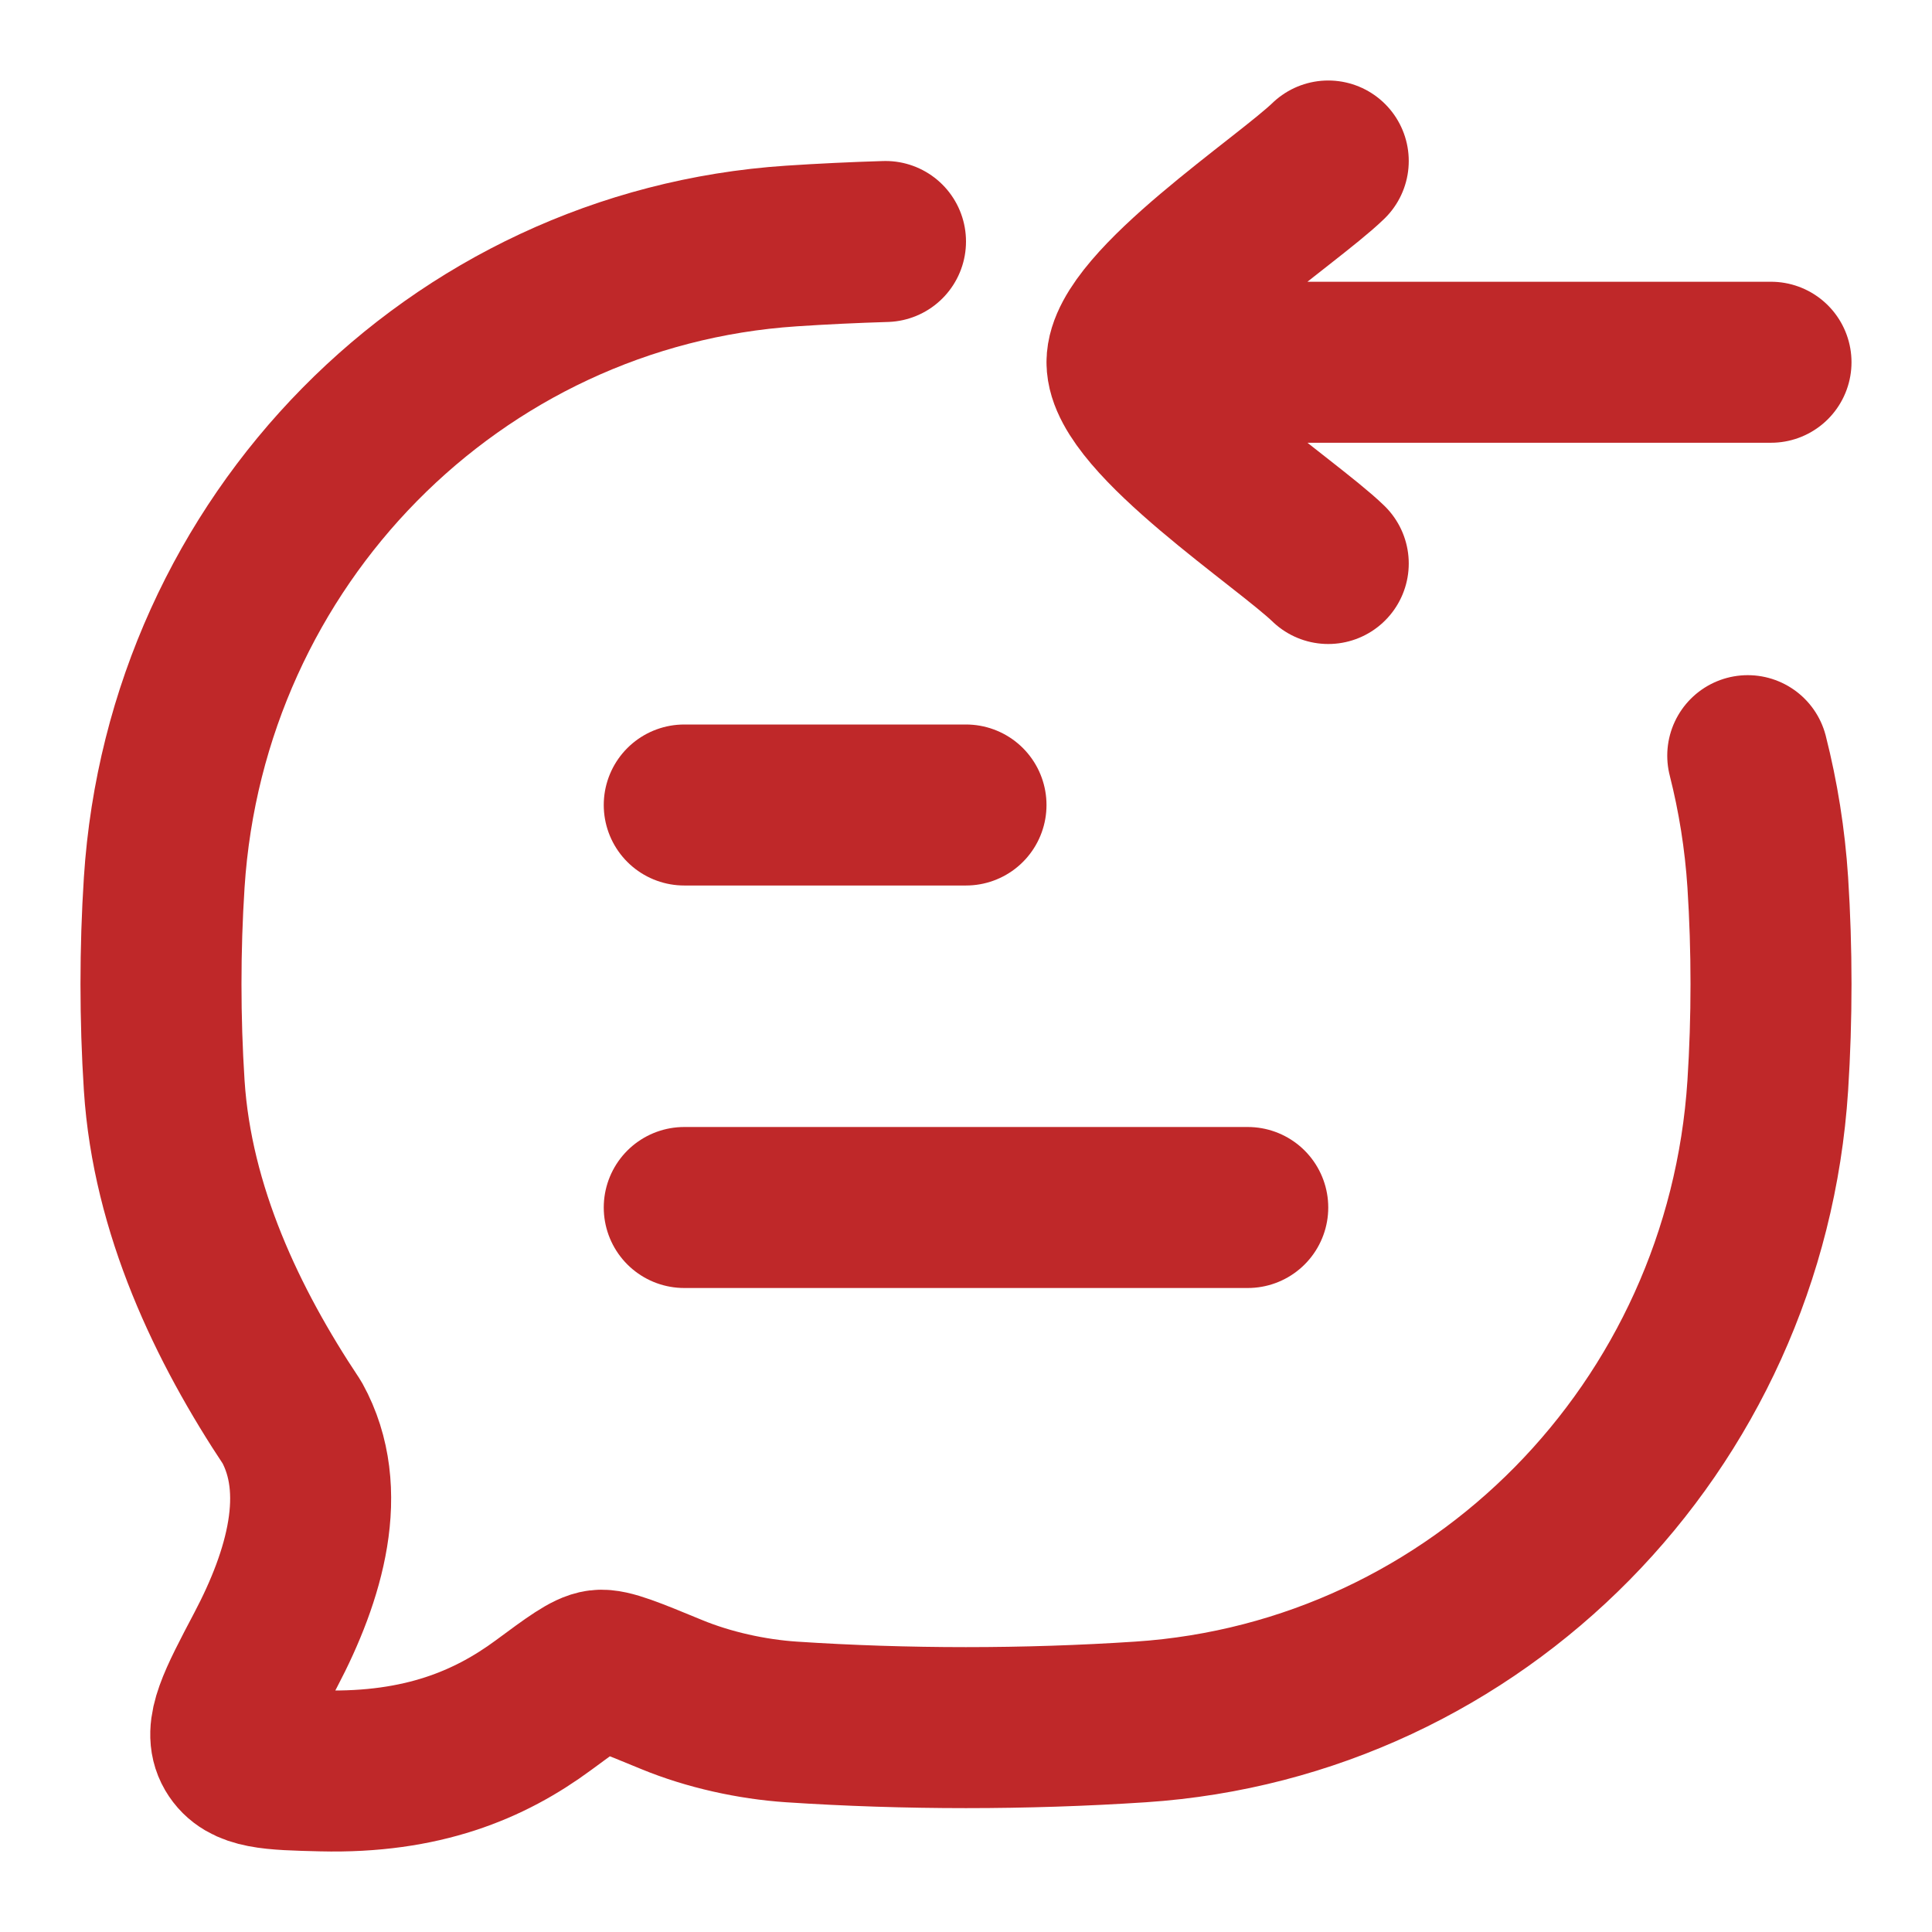
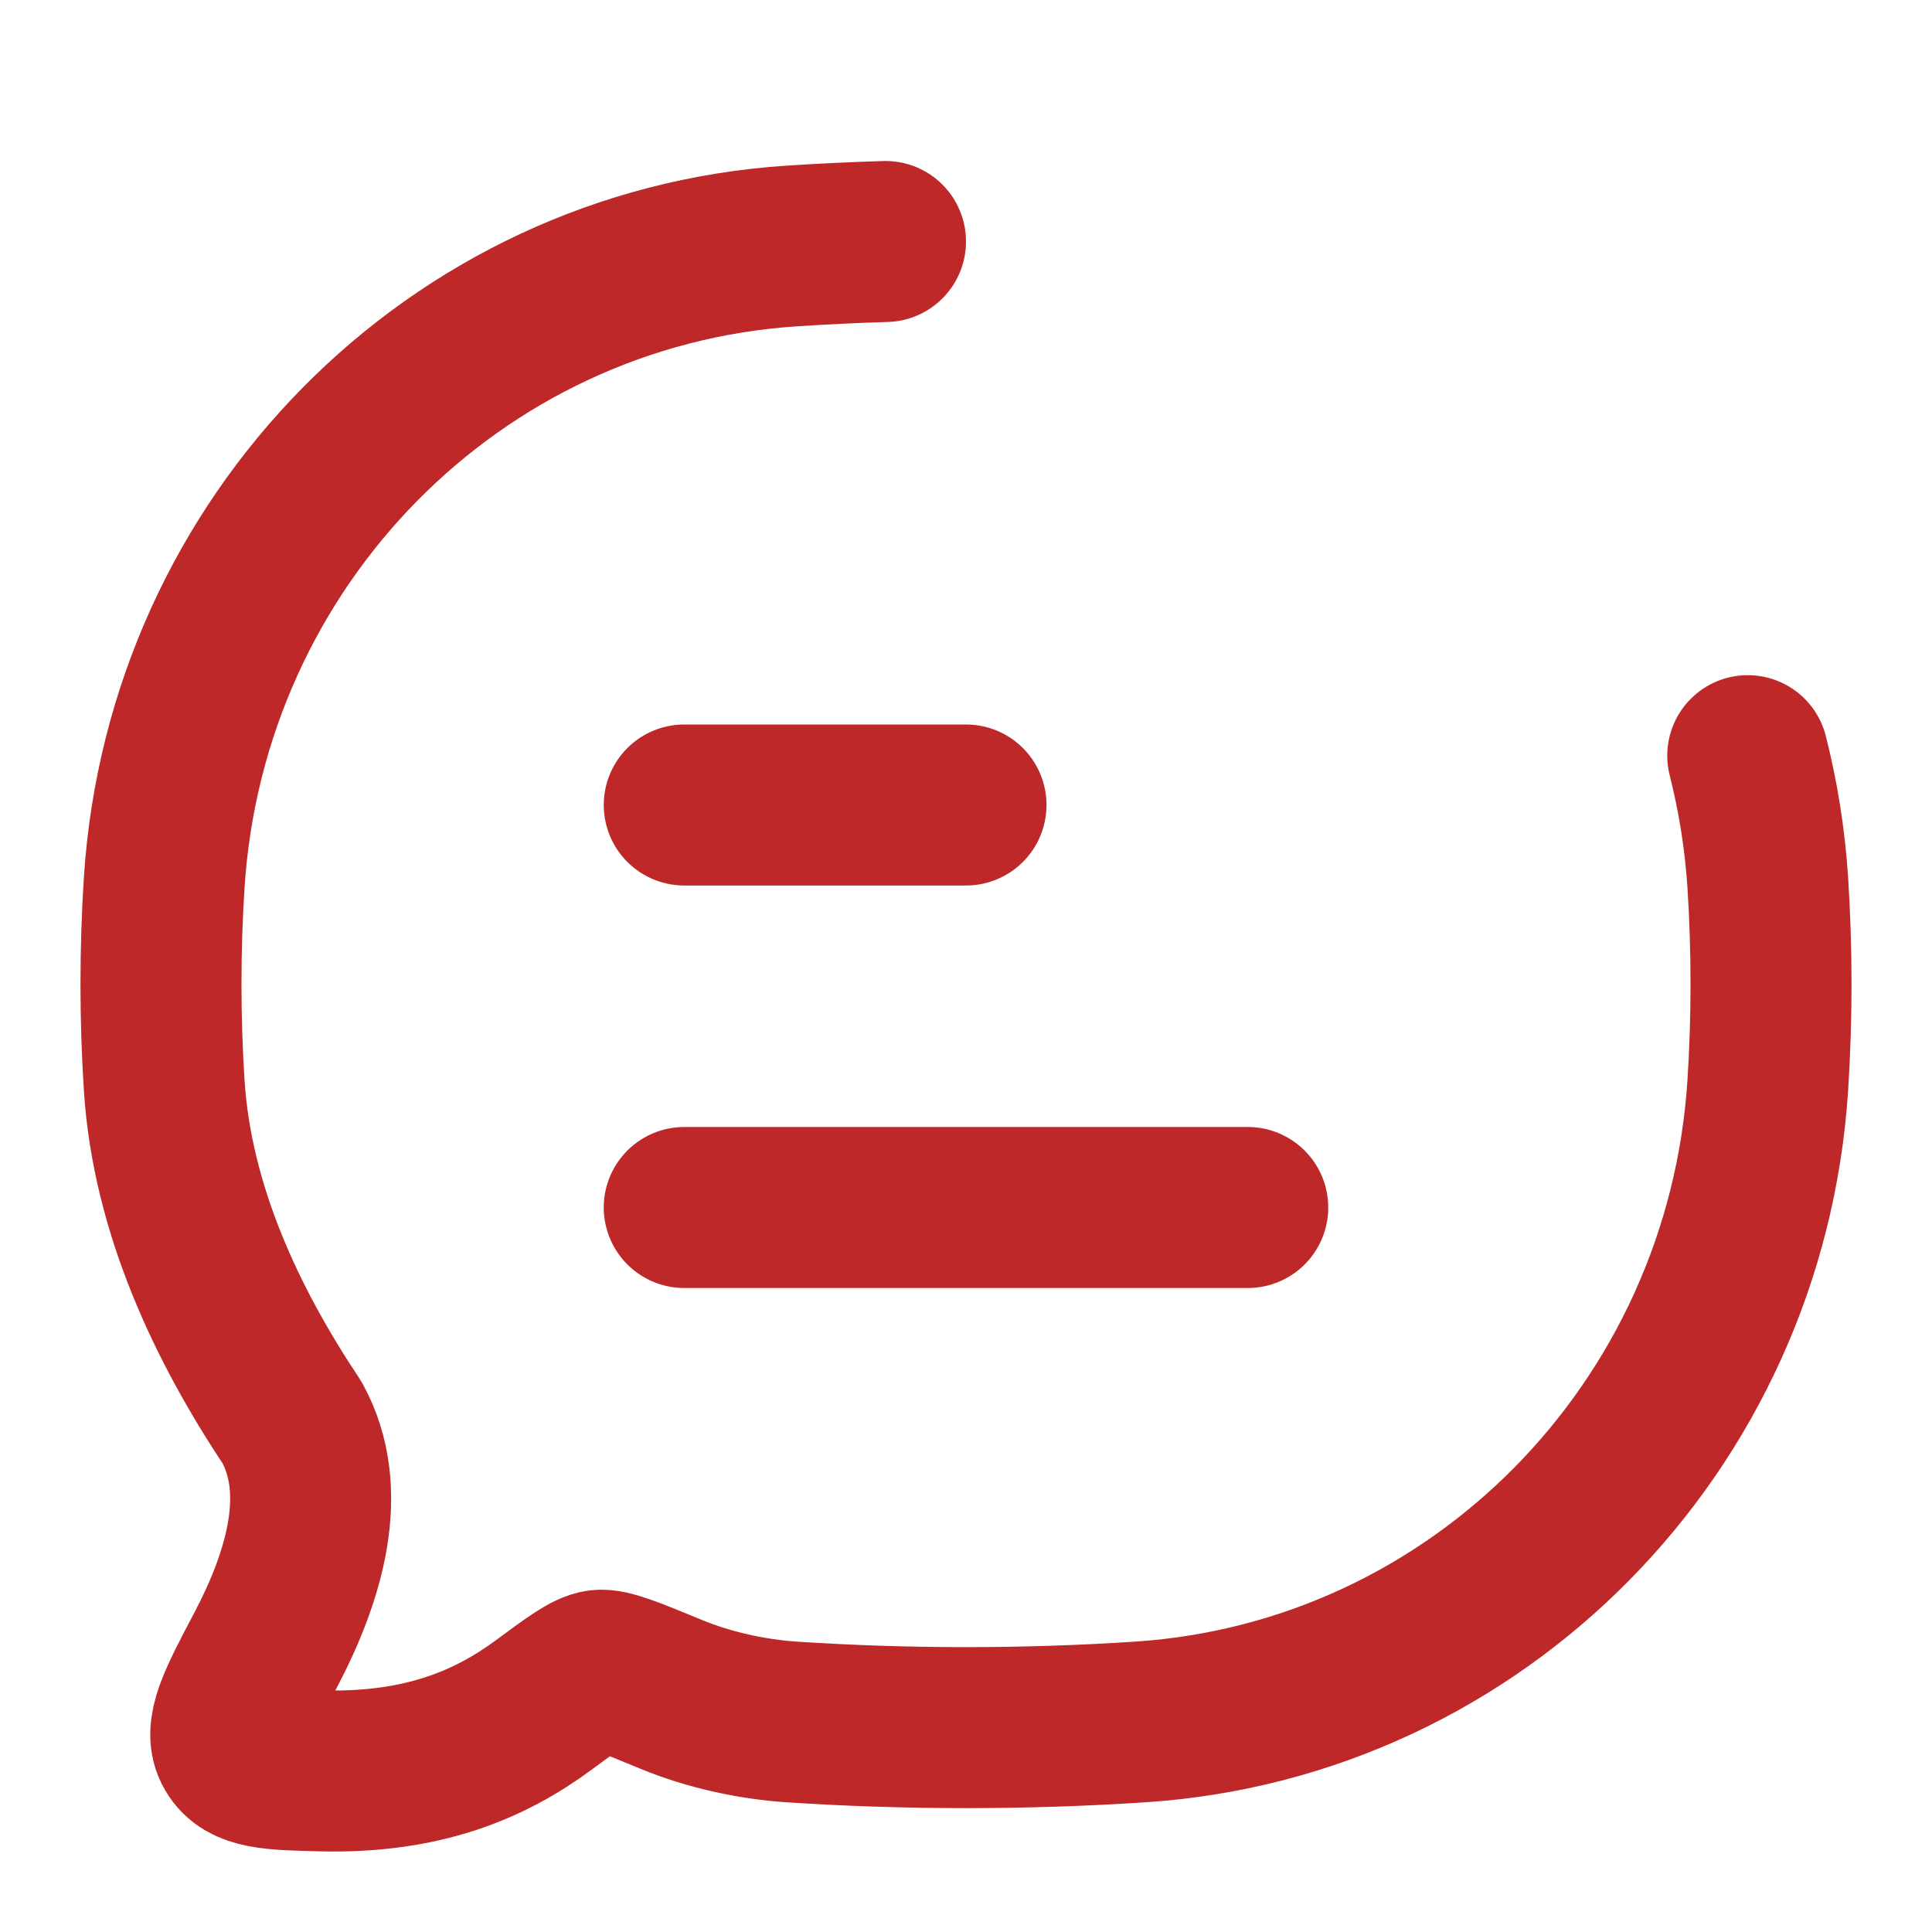
<svg xmlns="http://www.w3.org/2000/svg" width="30" height="30" viewBox="0 0 30 30" fill="none">
  <path d="M27.139 11.734C27.3 12.369 27.406 13.027 27.45 13.703C27.517 14.741 27.517 15.817 27.45 16.855C27.107 22.162 22.942 26.39 17.713 26.738C15.929 26.856 14.067 26.856 12.287 26.738C11.674 26.697 11.005 26.55 10.43 26.313C9.79 26.049 9.47 25.917 9.307 25.937C9.144 25.957 8.908 26.131 8.436 26.48C7.603 27.094 6.555 27.536 4.999 27.498C4.213 27.479 3.82 27.469 3.644 27.169C3.468 26.868 3.687 26.452 4.125 25.621C4.733 24.467 5.119 23.147 4.535 22.089C3.529 20.578 2.675 18.788 2.55 16.855C2.483 15.817 2.483 14.741 2.55 13.703C2.893 8.395 7.058 4.168 12.287 3.82C12.77 3.788 13.258 3.765 13.75 3.75" stroke="#BF2829" stroke-width="2.5" stroke-linecap="round" stroke-linejoin="round" />
  <path d="M10.625 18.75H19.375M10.625 12.5H15" stroke="#BF2829" stroke-width="2.5" stroke-linecap="round" stroke-linejoin="round" />
-   <path d="M17.5 5.625H27.5M17.5 5.625C17.5 4.75 19.993 3.114 20.625 2.5M17.5 5.625C17.5 6.5 19.993 8.136 20.625 8.75" stroke="#BF2829" stroke-width="2.5" stroke-linecap="round" stroke-linejoin="round" />
</svg>